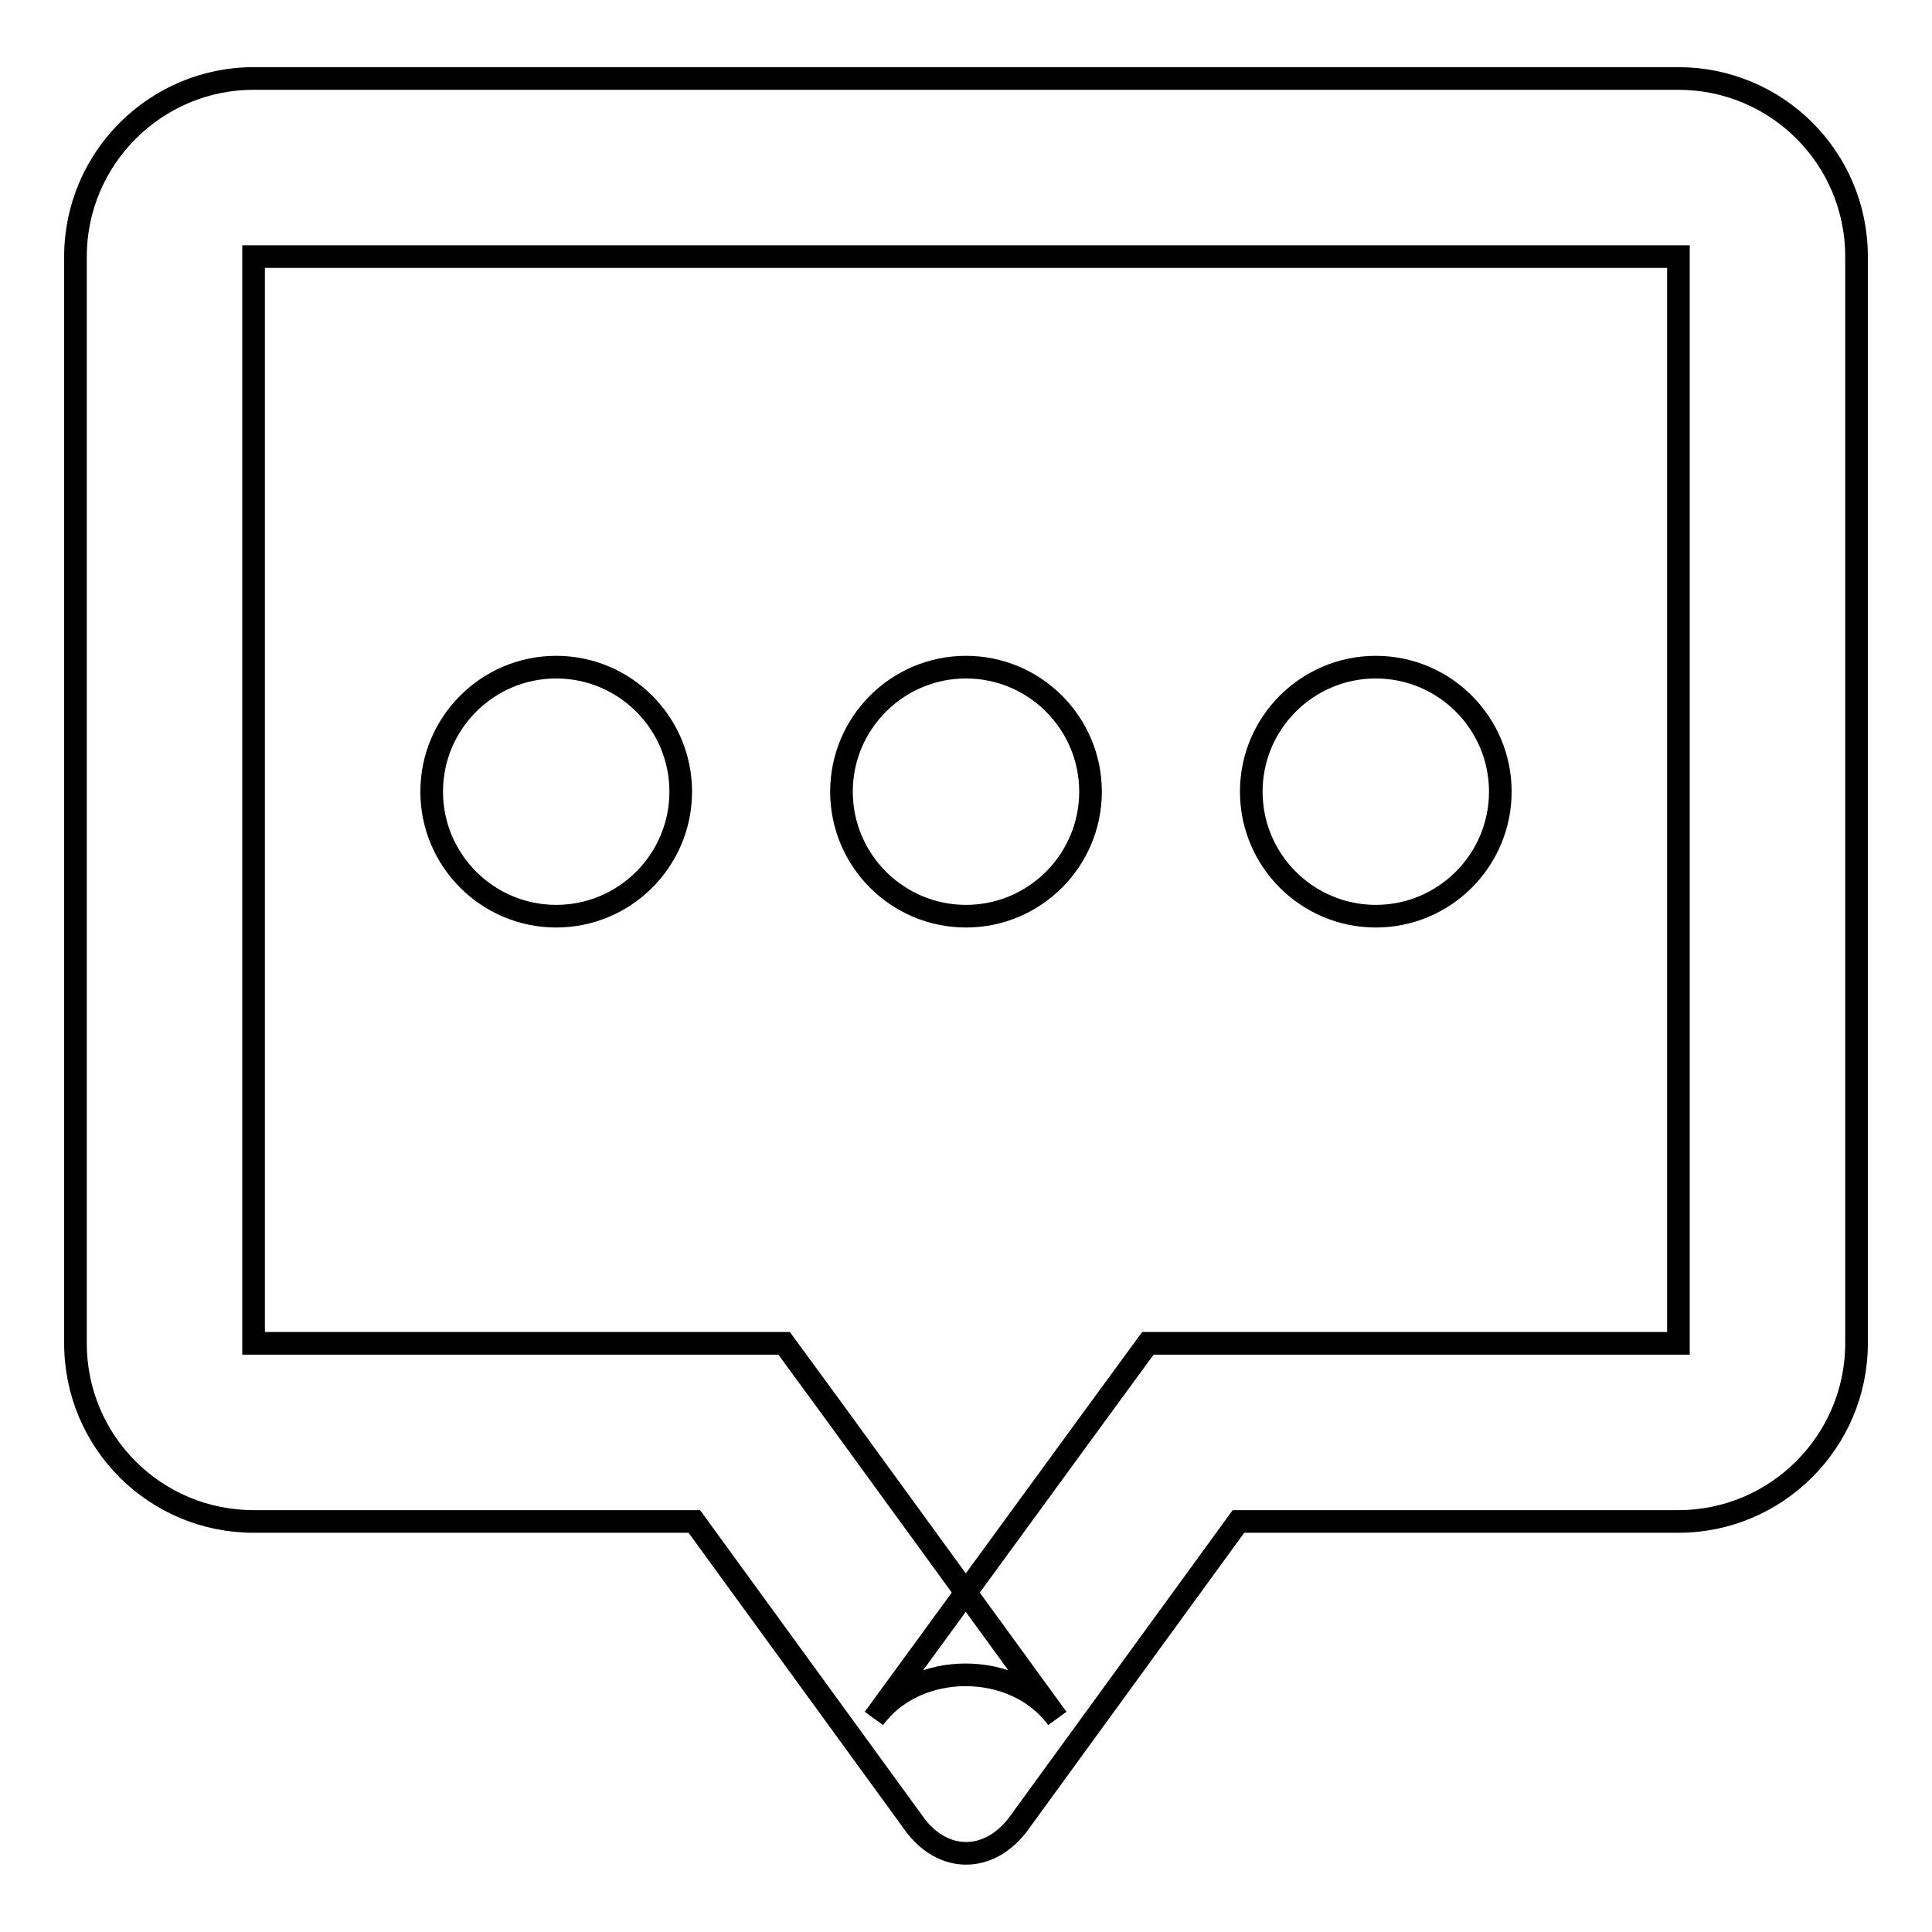
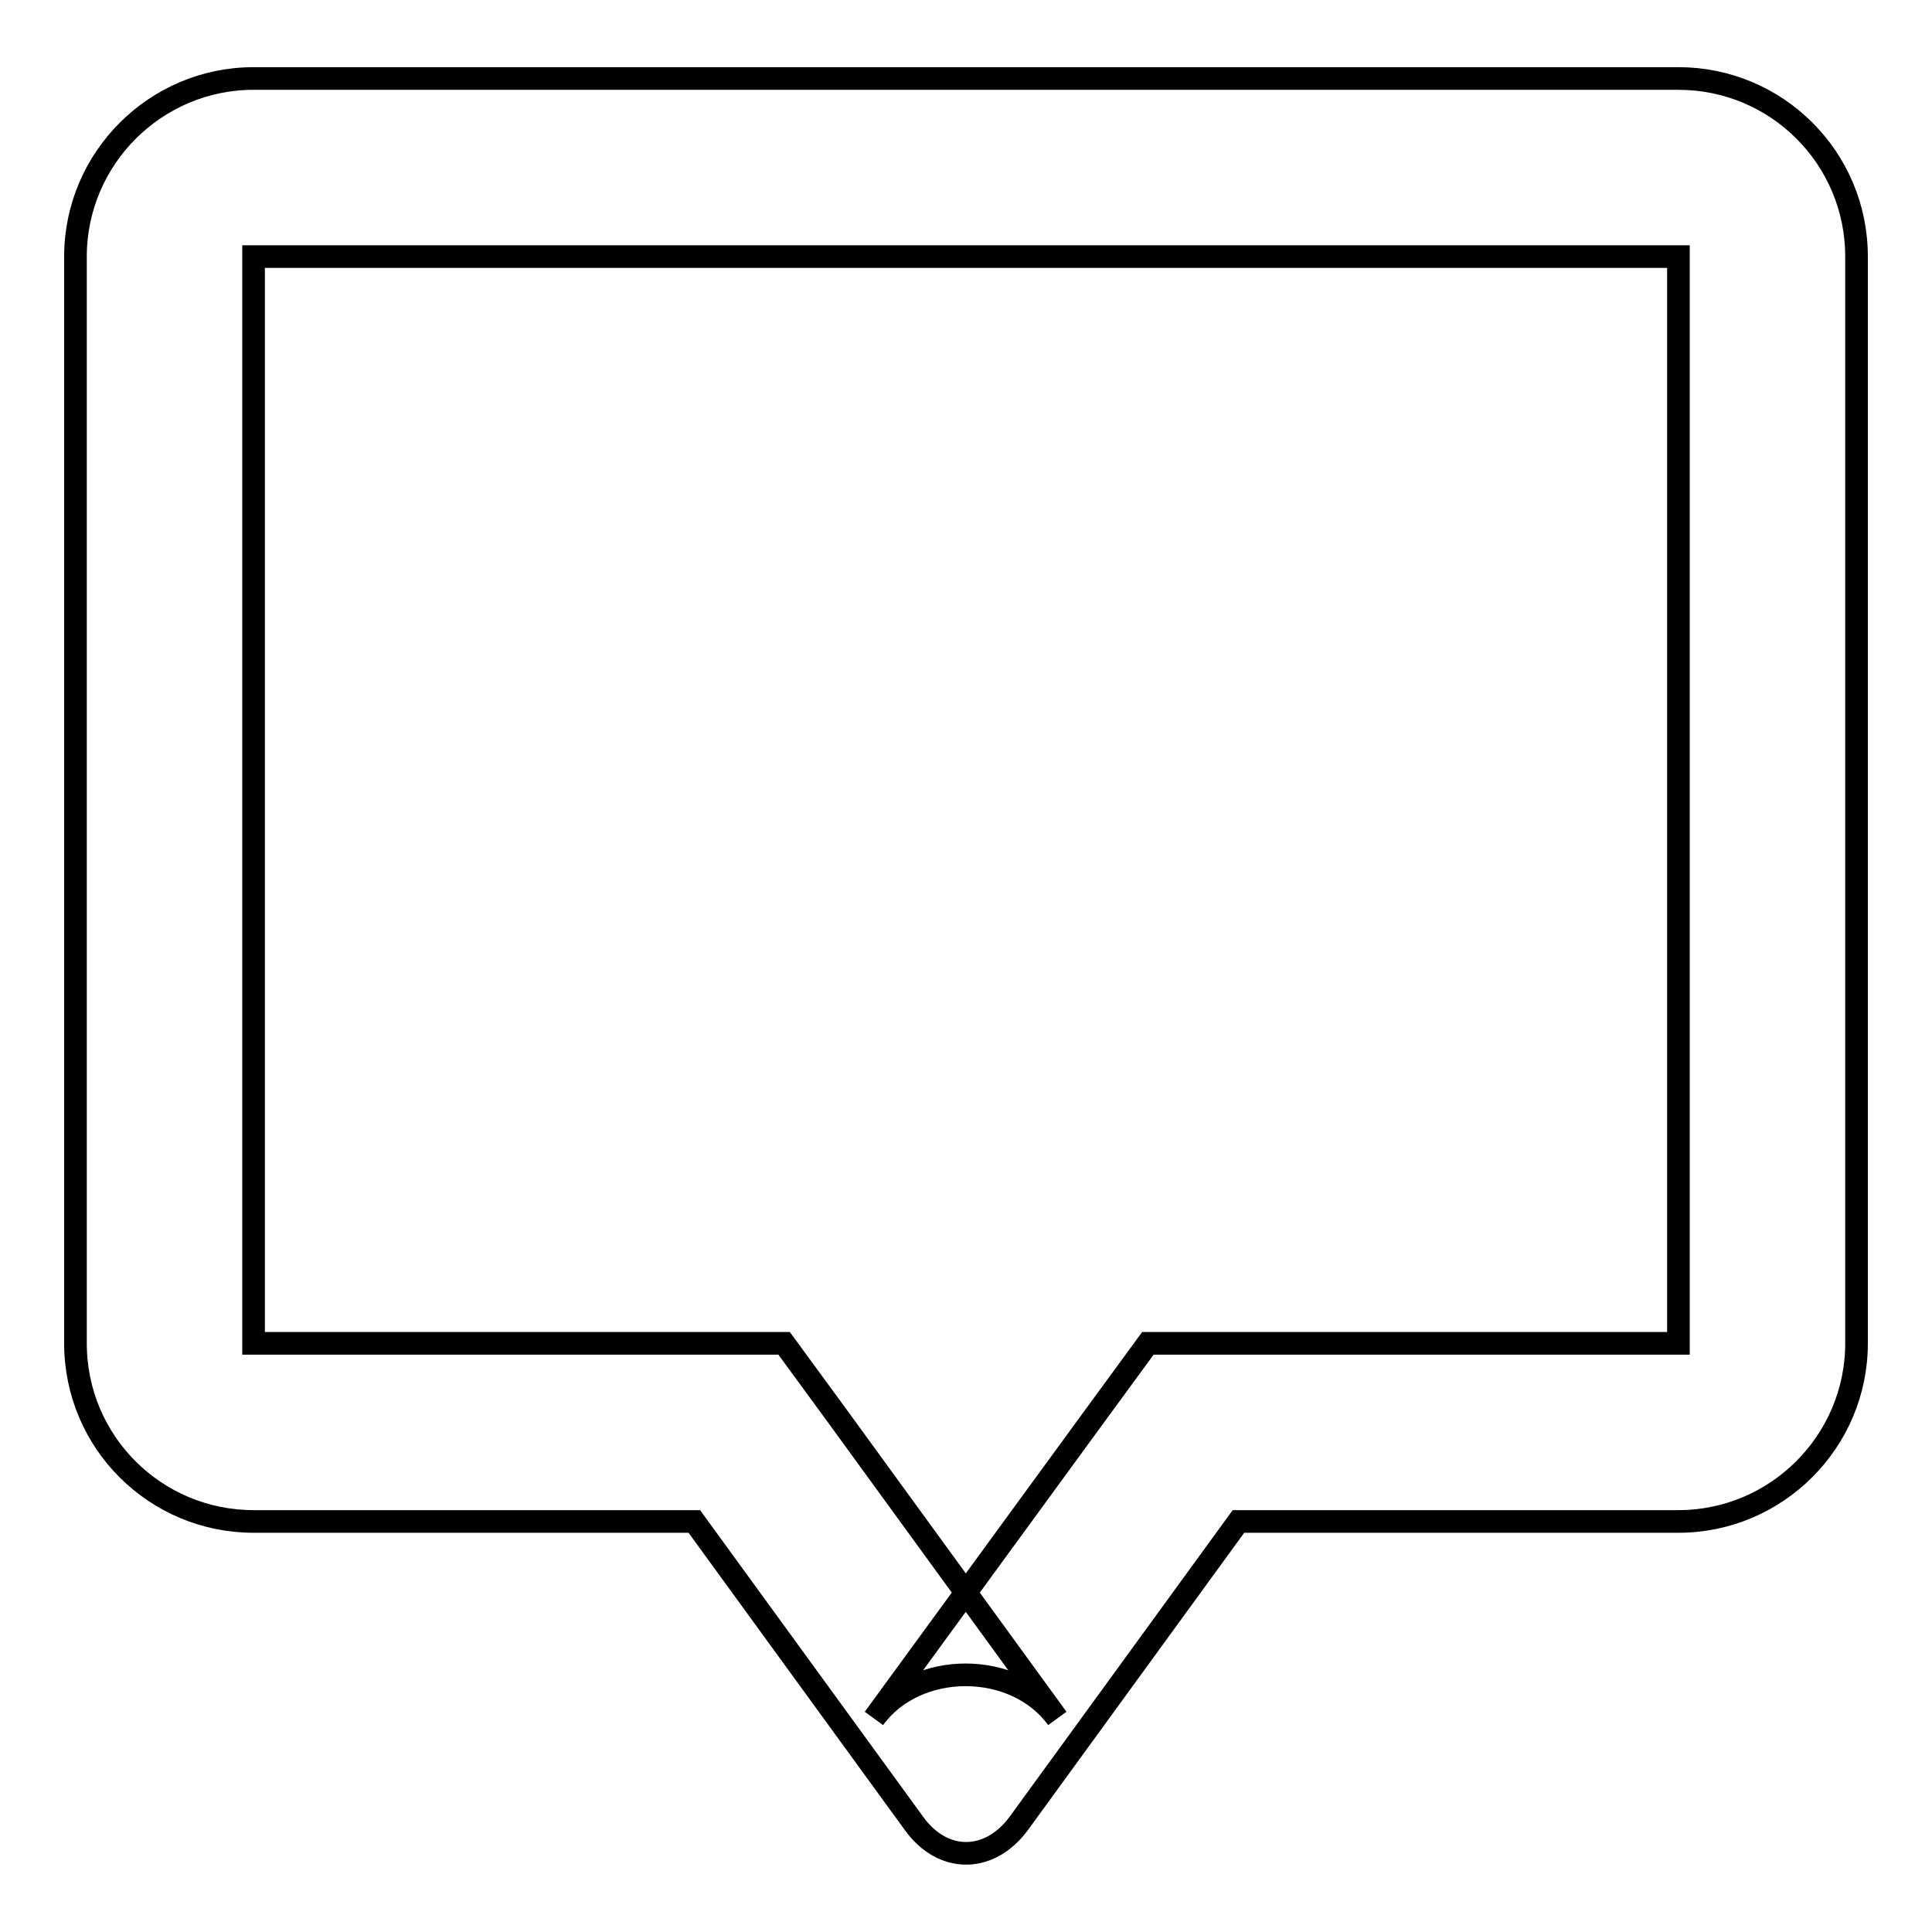
<svg xmlns="http://www.w3.org/2000/svg" version="1.1" x="0px" y="0px" viewBox="0 0 256 256" enable-background="new 0 0 256 256" xml:space="preserve">
  <g>
    <g>
      <path stroke-width="3" fill-opacity="0" stroke="#000000" d="M145,187.7L145,187.7l7.1-9.7h12h58.3c0,0,0,0,0,0V34v0H33.6c0,0,0,0,0,0v144v0h58.3h12l7.1,9.7l29.1,40c-5.6-7.7-18.7-7.7-24.3,0L145,187.7z M164.1,201.6l-29.1,40c-3.9,5.3-10.1,5.3-13.9,0l-29.1-40H33.6c-13,0-23.6-10.5-23.6-23.6V34c0-13,10.6-23.6,23.6-23.6h188.8c13,0,23.6,10.5,23.6,23.6v144c0,13-10.6,23.6-23.6,23.6L164.1,201.6L164.1,201.6L164.1,201.6z" />
-       <path stroke-width="3" fill-opacity="0" stroke="#000000" d="M73.7,121.4c9.1,0,16.5-7.4,16.5-16.5s-7.4-16.5-16.5-16.5c-9.1,0-16.5,7.4-16.5,16.5S64.6,121.4,73.7,121.4z M128,121.4c9.1,0,16.5-7.4,16.5-16.5s-7.4-16.5-16.5-16.5s-16.5,7.4-16.5,16.5S118.9,121.4,128,121.4z M182.3,121.4c9.1,0,16.5-7.4,16.5-16.5s-7.4-16.5-16.5-16.5s-16.5,7.4-16.5,16.5S173.2,121.4,182.3,121.4z" />
    </g>
  </g>
</svg>